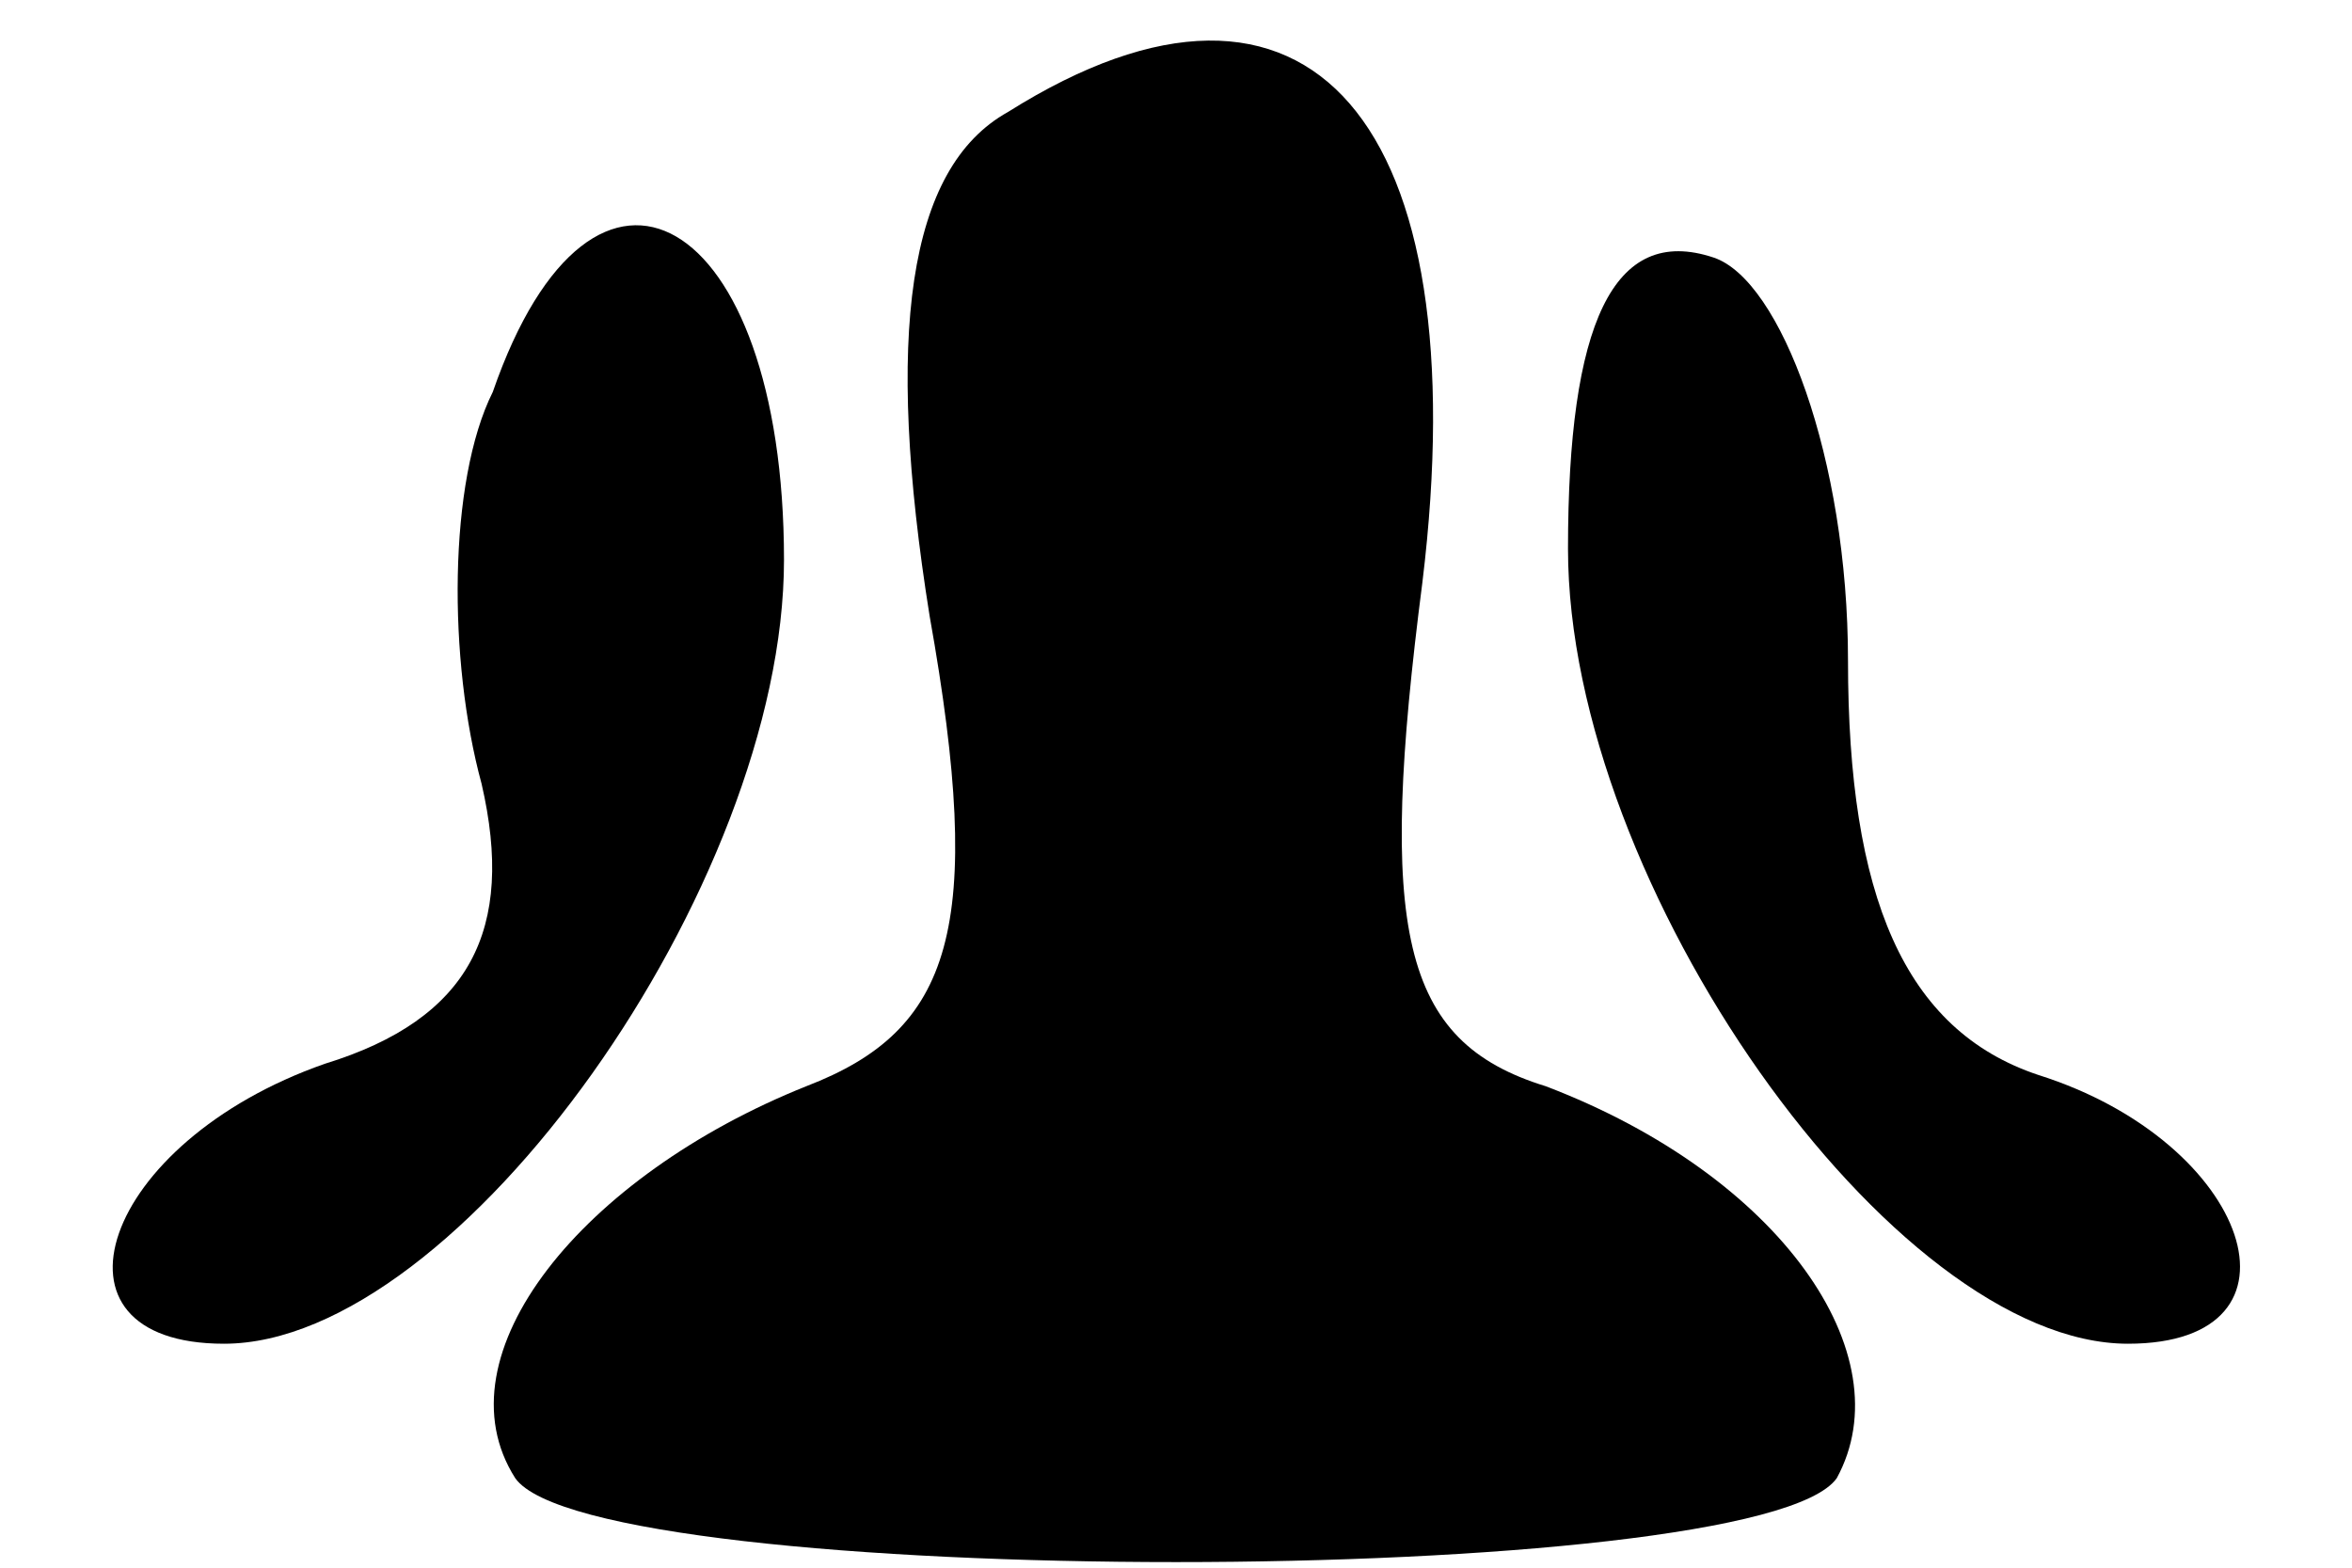
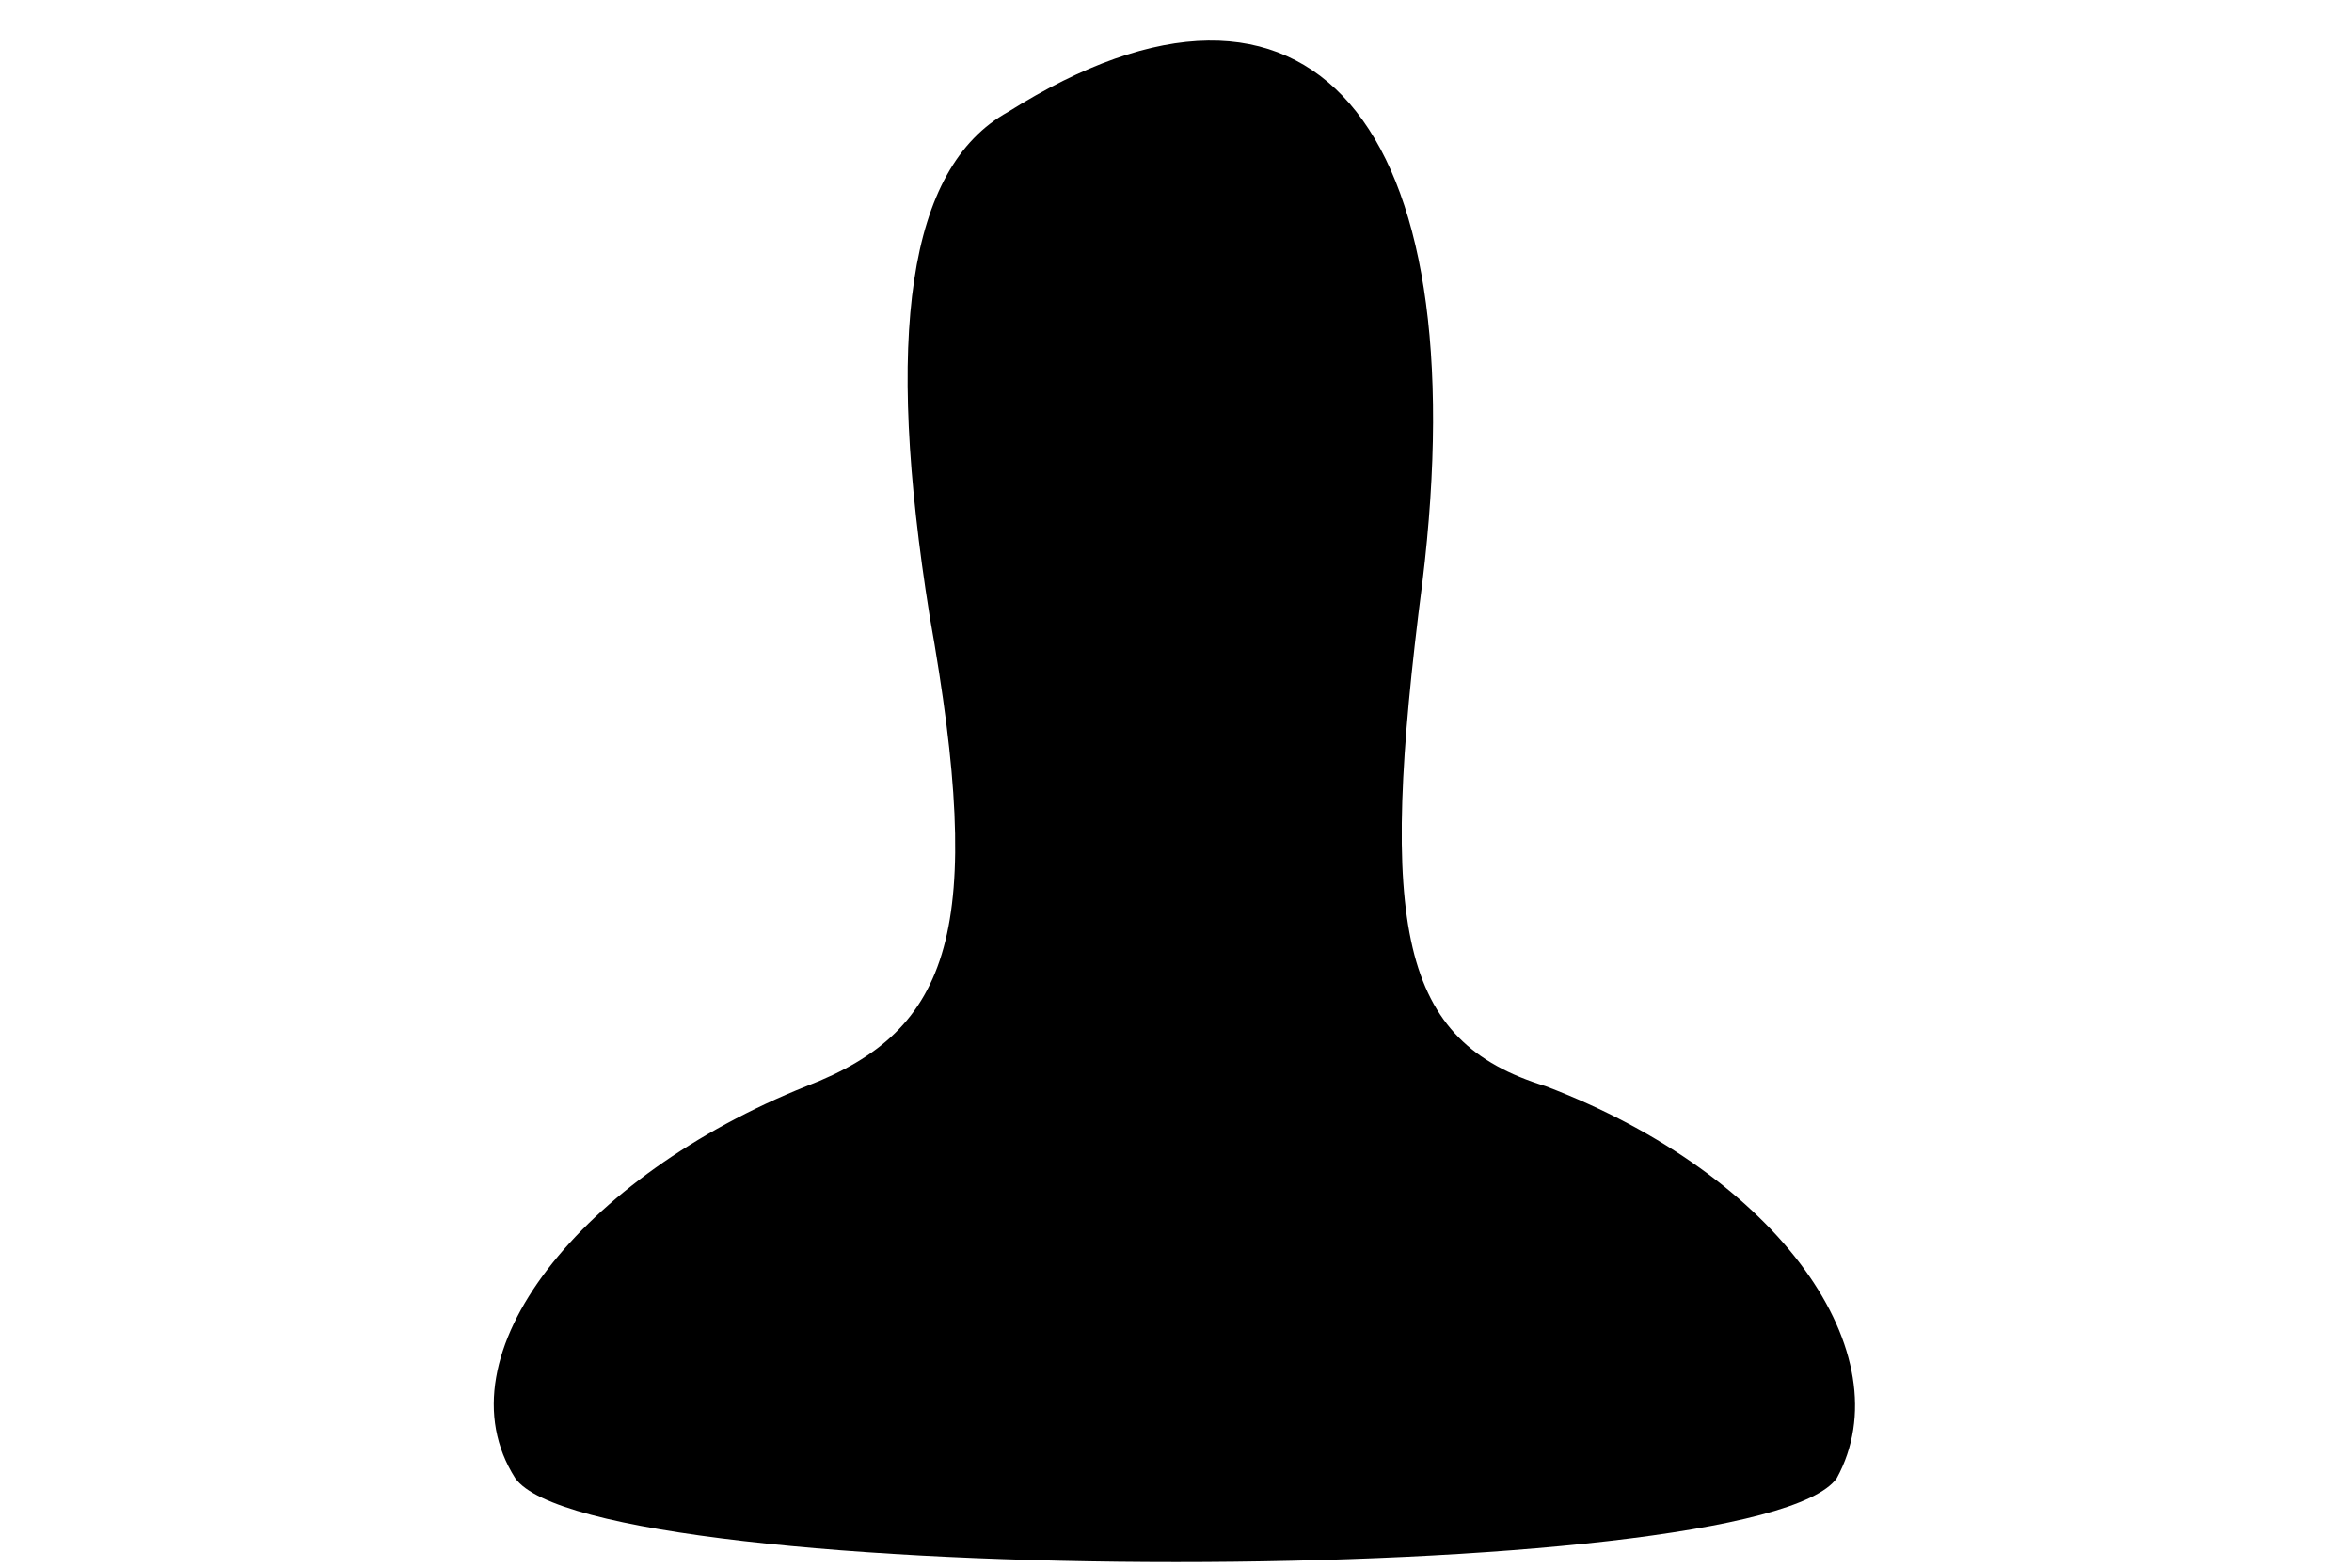
<svg xmlns="http://www.w3.org/2000/svg" version="1.0" width="21pt" height="14pt" viewBox="0 0 21 14" preserveAspectRatio="xMidYMid meet">
  <g transform="translate(0,14) scale(0.1,-0.1)" fill="#000000" stroke="none">
    <path d="M90 130 c-9 -5 -11 -20 -7 -45 5 -28 2 -37 -11 -42 -20 -8 -33 -24 -26 -35 7 -10 111 -10 118 0 6 11 -5 27 -26 35 -13 4 -15 14 -11 45 5 41 -10 59 -37 42z" />
-     <path d="M44 105 c-4 -8 -4 -24 -1 -35 3 -13 -1 -21 -14 -25 -20 -7 -26 -25 -9 -25 21 0 50 41 50 70 0 31 -17 41 -26 15z" />
-     <path d="M140 91 c0 -30 29 -71 50 -71 17 0 11 18 -8 24 -12 4 -17 16 -17 37 0 18 -6 34 -12 36 -9 3 -13 -6 -13 -26z" />
  </g>
</svg>